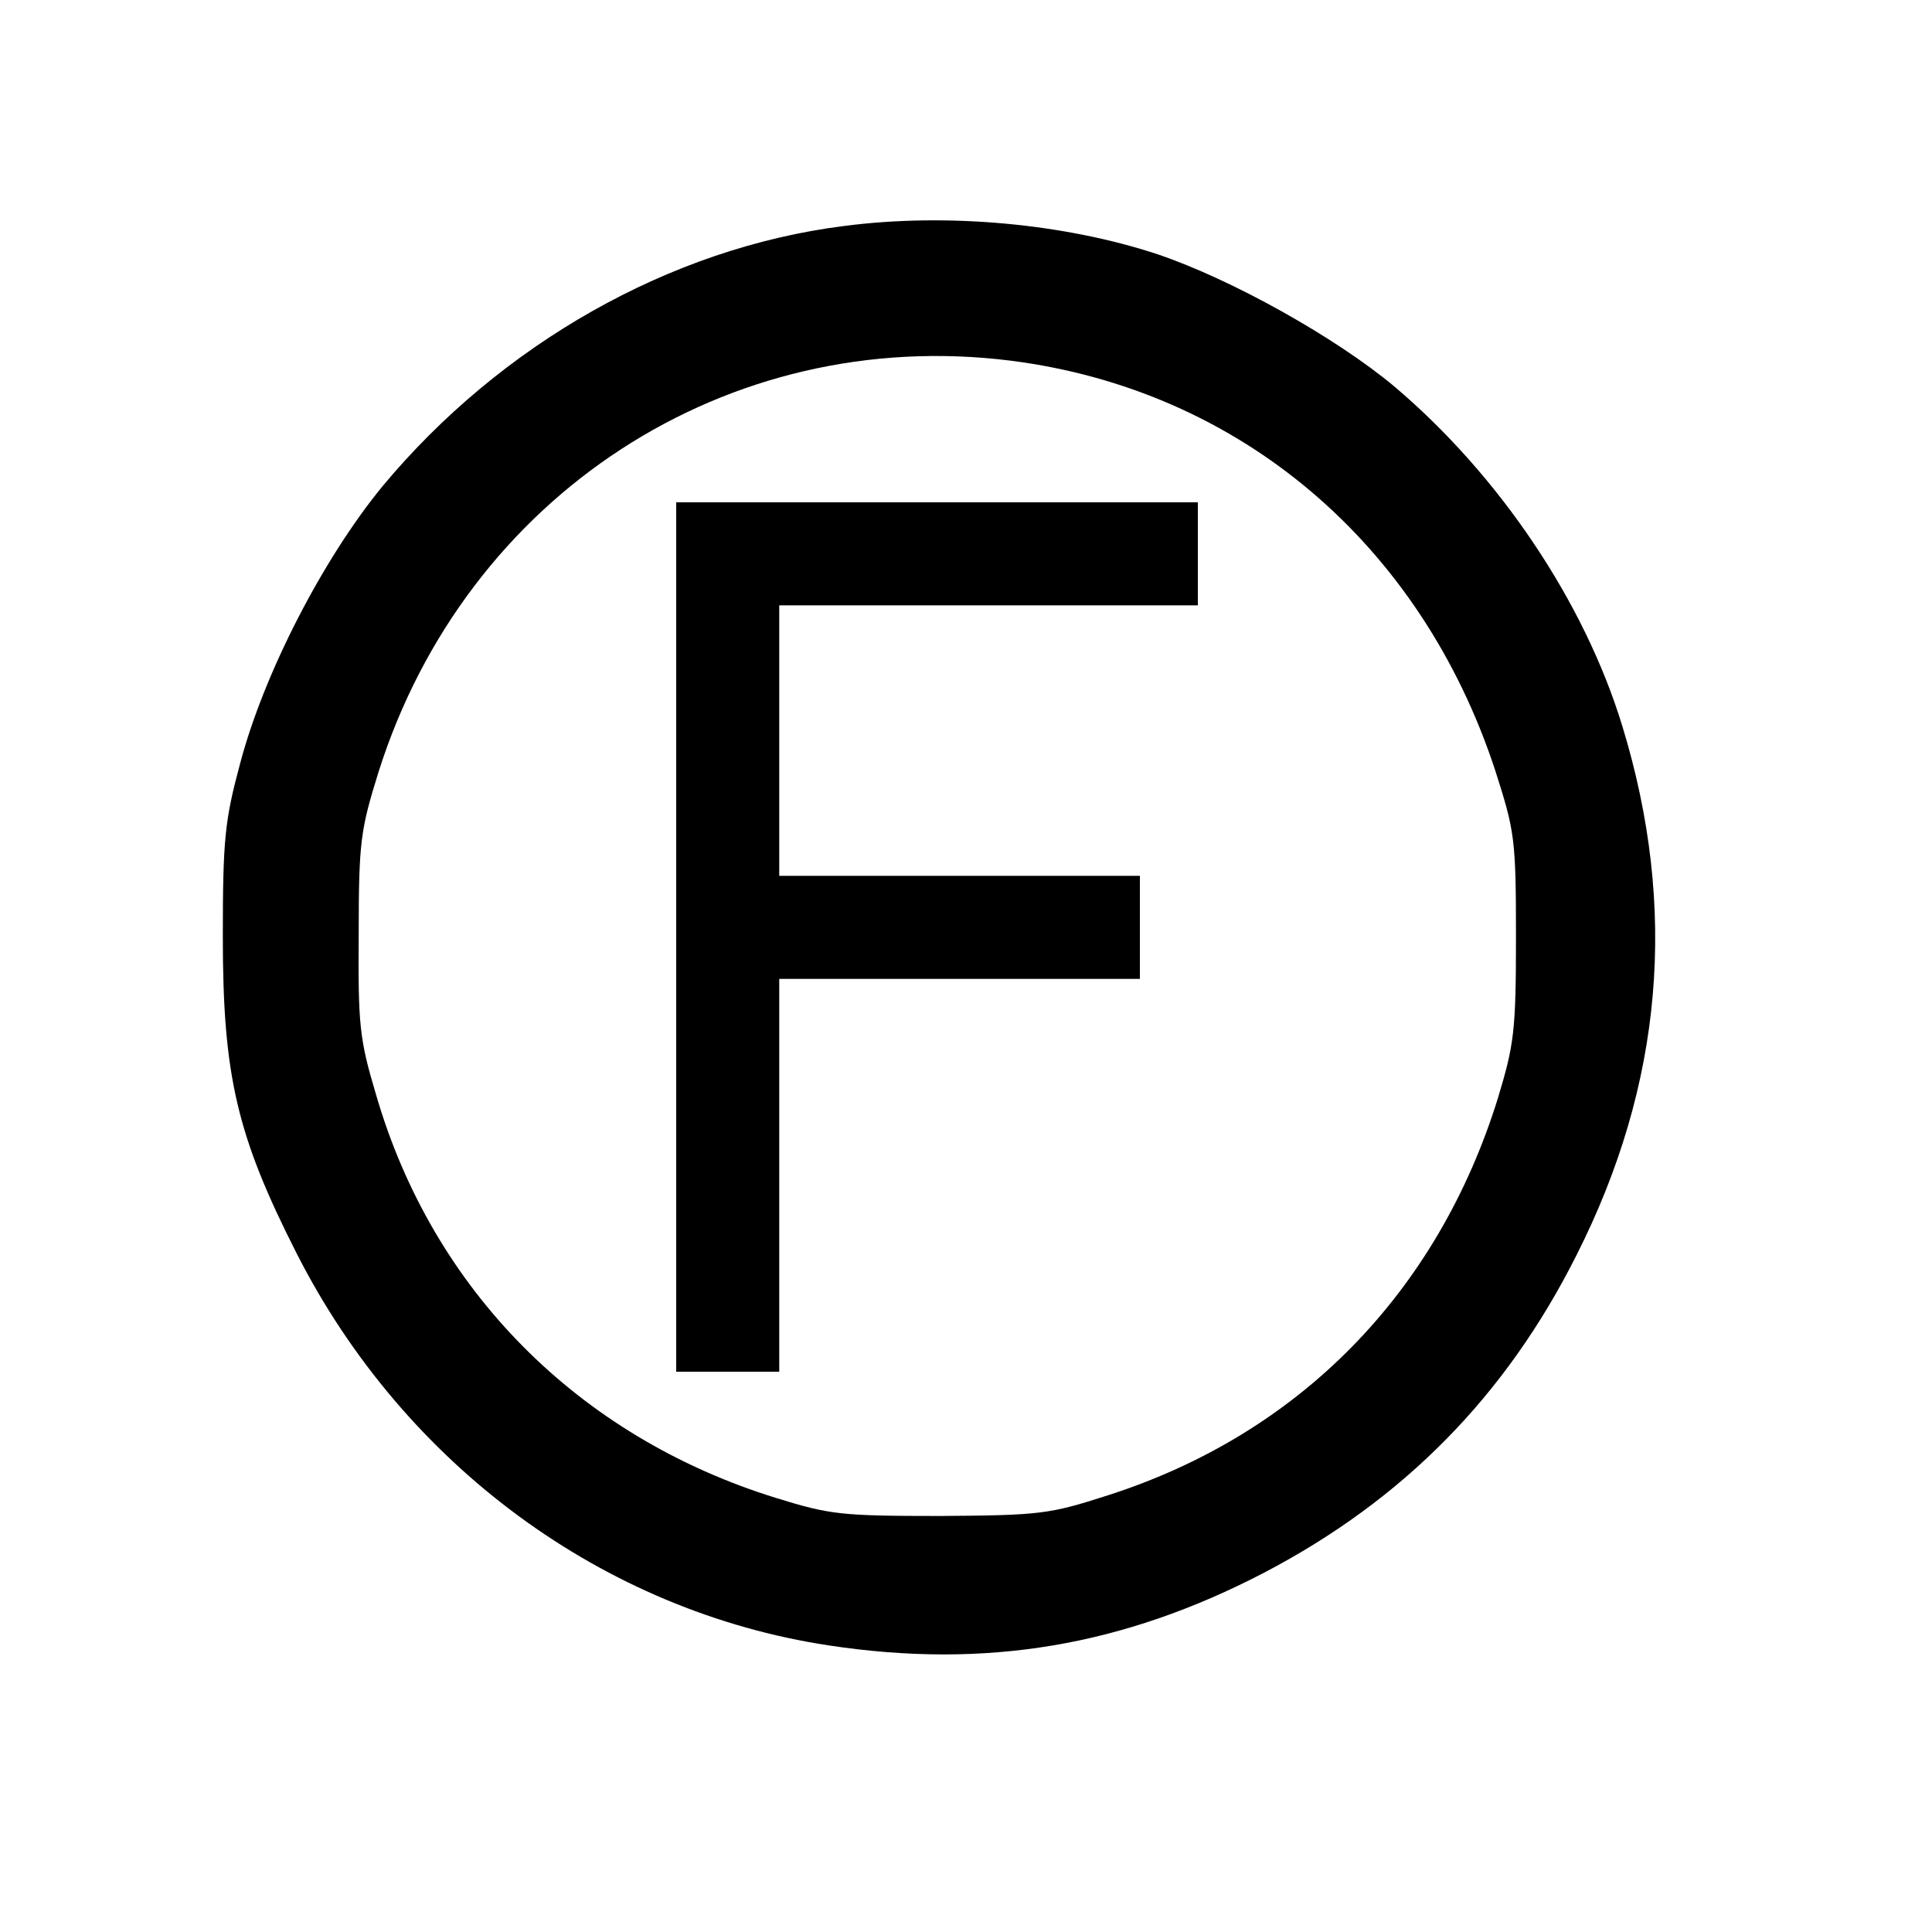
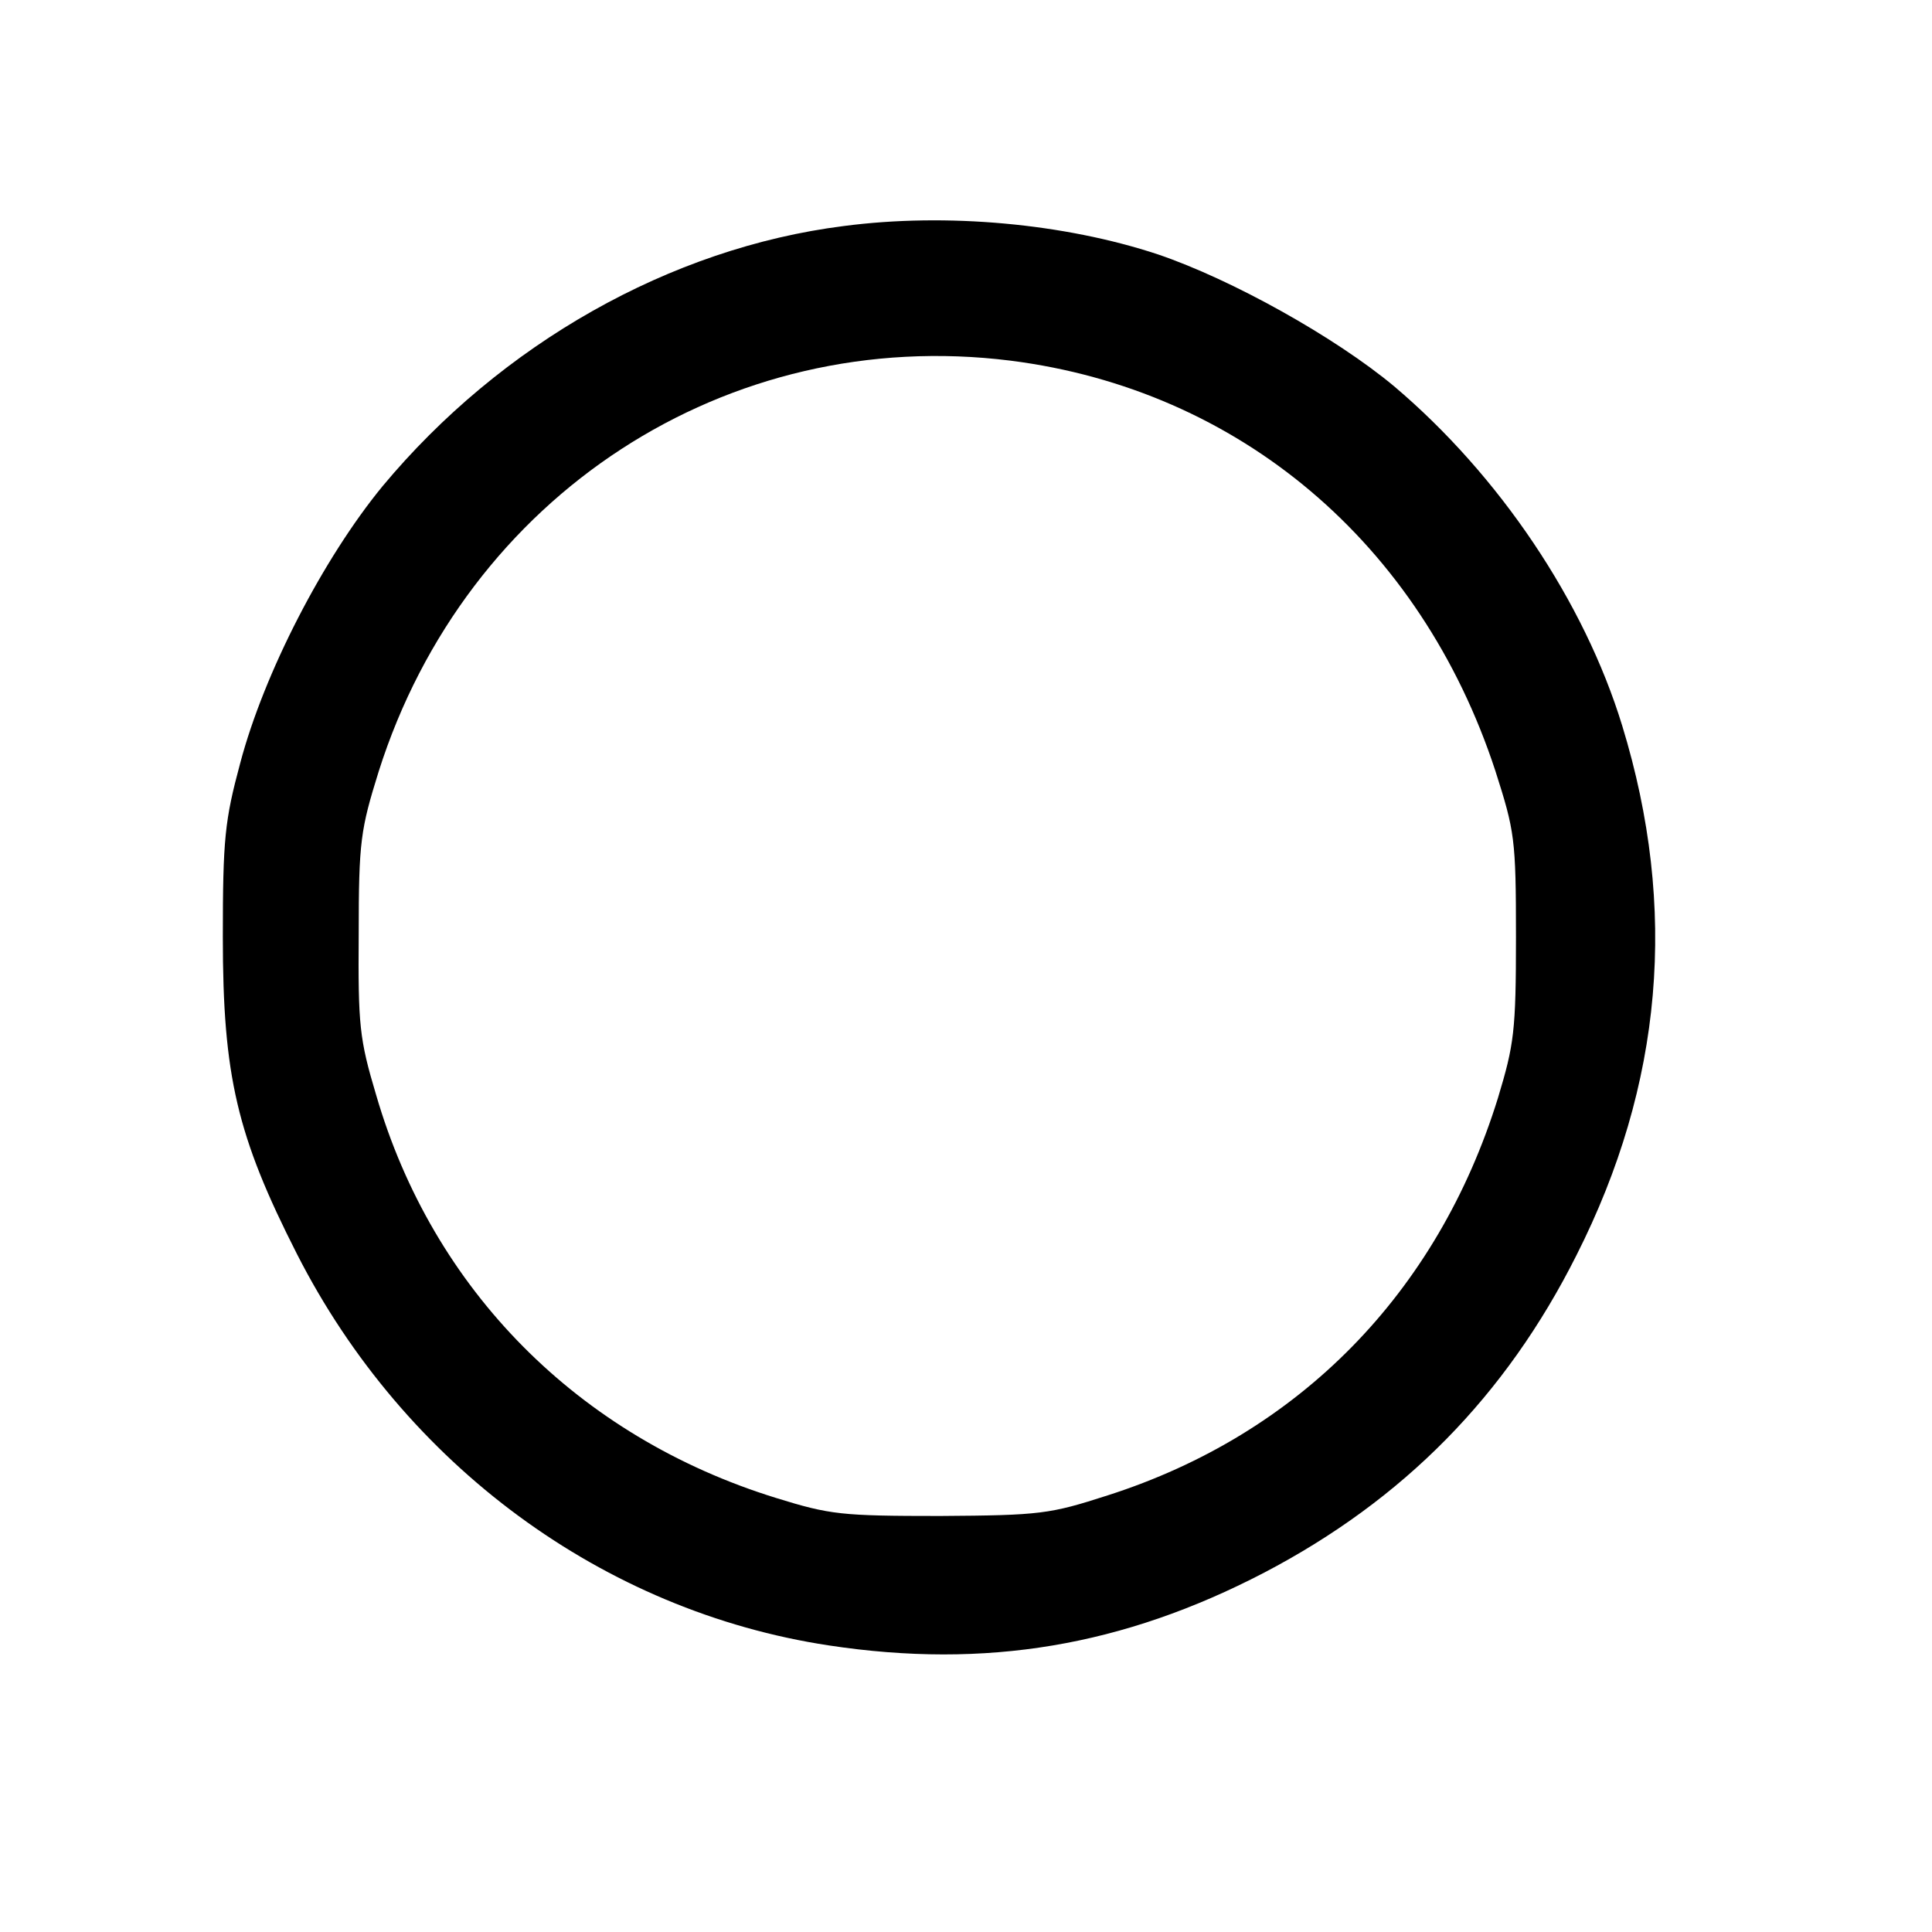
<svg xmlns="http://www.w3.org/2000/svg" version="1.0" width="300pt" height="300pt" viewBox="0 0 300 300" preserveAspectRatio="xMidYMid meet">
  <g transform="translate(0,300) scale(0.1,-0.1)" fill="#000000" stroke="none">
-     <path d="M1310 2649 c-269 -34 -532 -183 -716 -404 -92 -112 -184 -290 -221 -430 -24 -89 -27 -118 -27 -270 0 -216 22 -309 115 -492 167 -328 476 -555 826 -608 244 -37 457 -1 676 113 216 113 375 274 485 493 134 265 158 538 71 822 -59 193 -191 389 -354 527 -91 76 -252 166 -367 205 -145 48 -328 65 -488 44z m259 -209 c355 -45 637 -283 753 -637 30 -94 32 -105 32 -258 0 -147 -3 -167 -28 -250 -94 -303 -309 -522 -606 -617 -90 -29 -104 -31 -260 -32 -154 0 -171 2 -255 28 -307 95 -533 323 -621 626 -26 87 -28 108 -27 250 0 144 3 162 31 252 136 429 541 693 981 638z" />
-     <path d="M1050 1545 l0 -675 80 0 80 0 0 305 0 305 280 0 280 0 0 80 0 80 -280 0 -280 0 0 210 0 210 325 0 325 0 0 80 0 80 -405 0 -405 0 0 -675z" />
+     <path d="M1310 2649 c-269 -34 -532 -183 -716 -404 -92 -112 -184 -290 -221 -430 -24 -89 -27 -118 -27 -270 0 -216 22 -309 115 -492 167 -328 476 -555 826 -608 244 -37 457 -1 676 113 216 113 375 274 485 493 134 265 158 538 71 822 -59 193 -191 389 -354 527 -91 76 -252 166 -367 205 -145 48 -328 65 -488 44m259 -209 c355 -45 637 -283 753 -637 30 -94 32 -105 32 -258 0 -147 -3 -167 -28 -250 -94 -303 -309 -522 -606 -617 -90 -29 -104 -31 -260 -32 -154 0 -171 2 -255 28 -307 95 -533 323 -621 626 -26 87 -28 108 -27 250 0 144 3 162 31 252 136 429 541 693 981 638z" />
  </g>
</svg>